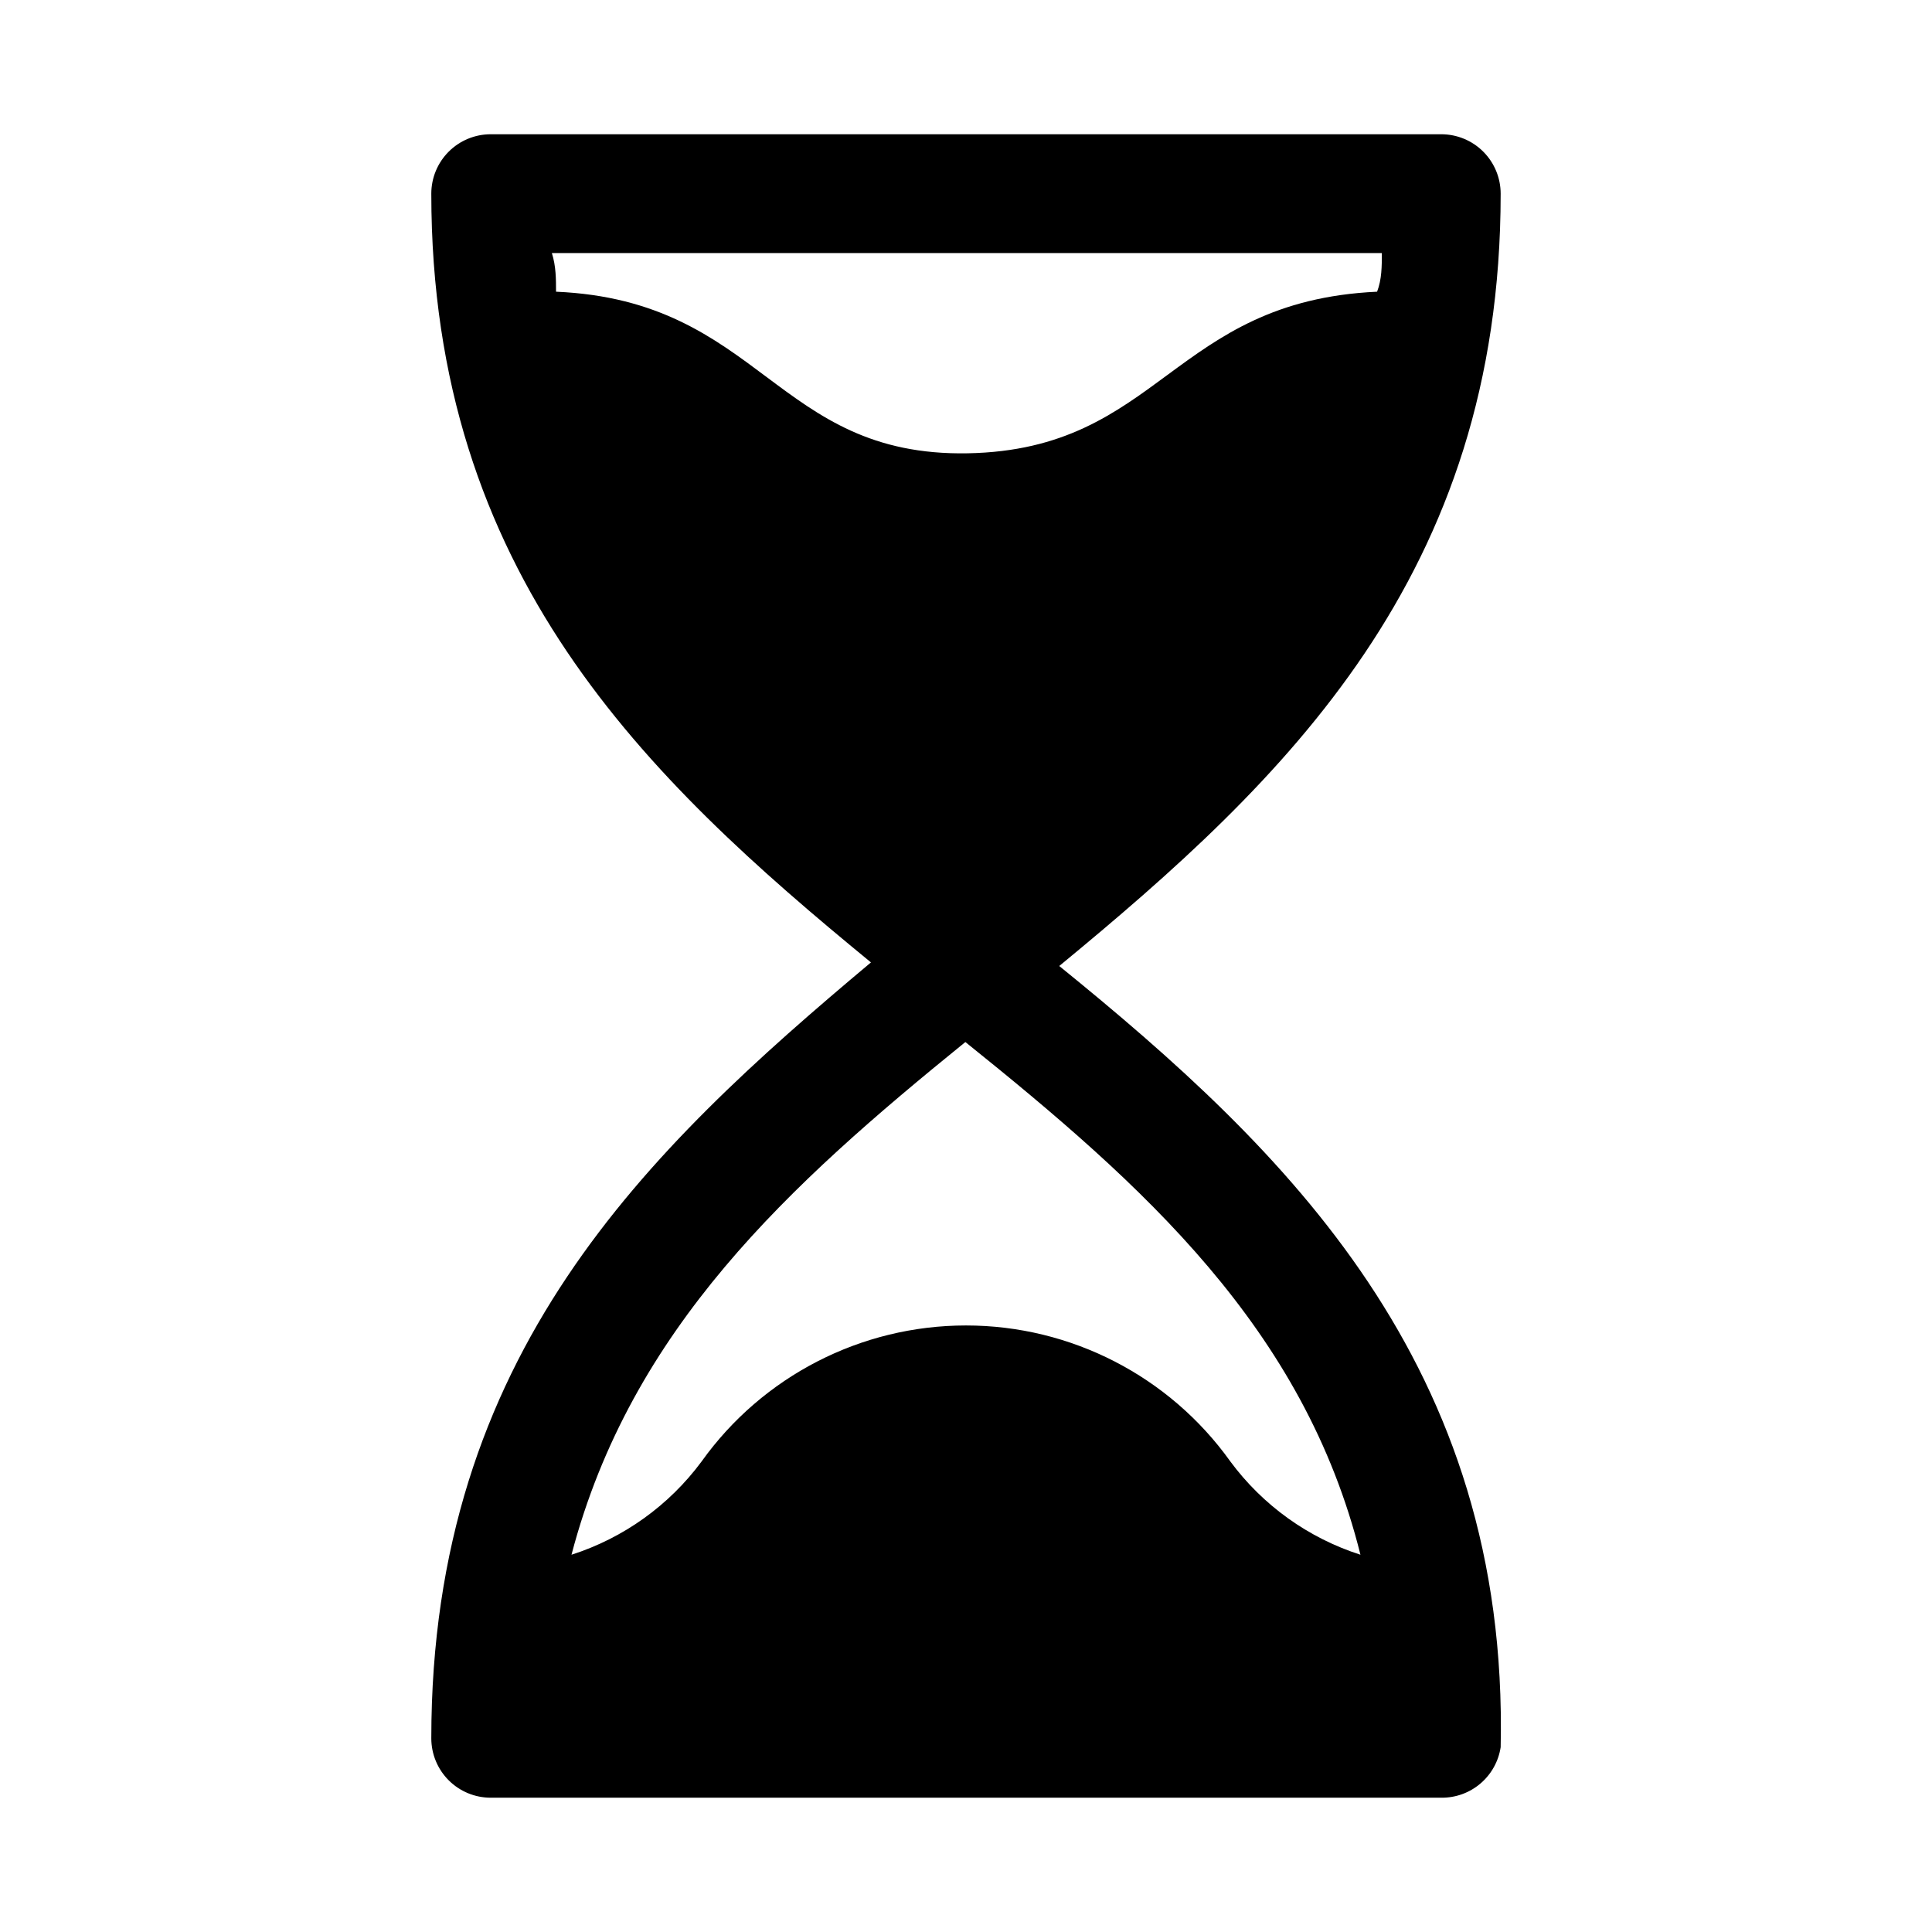
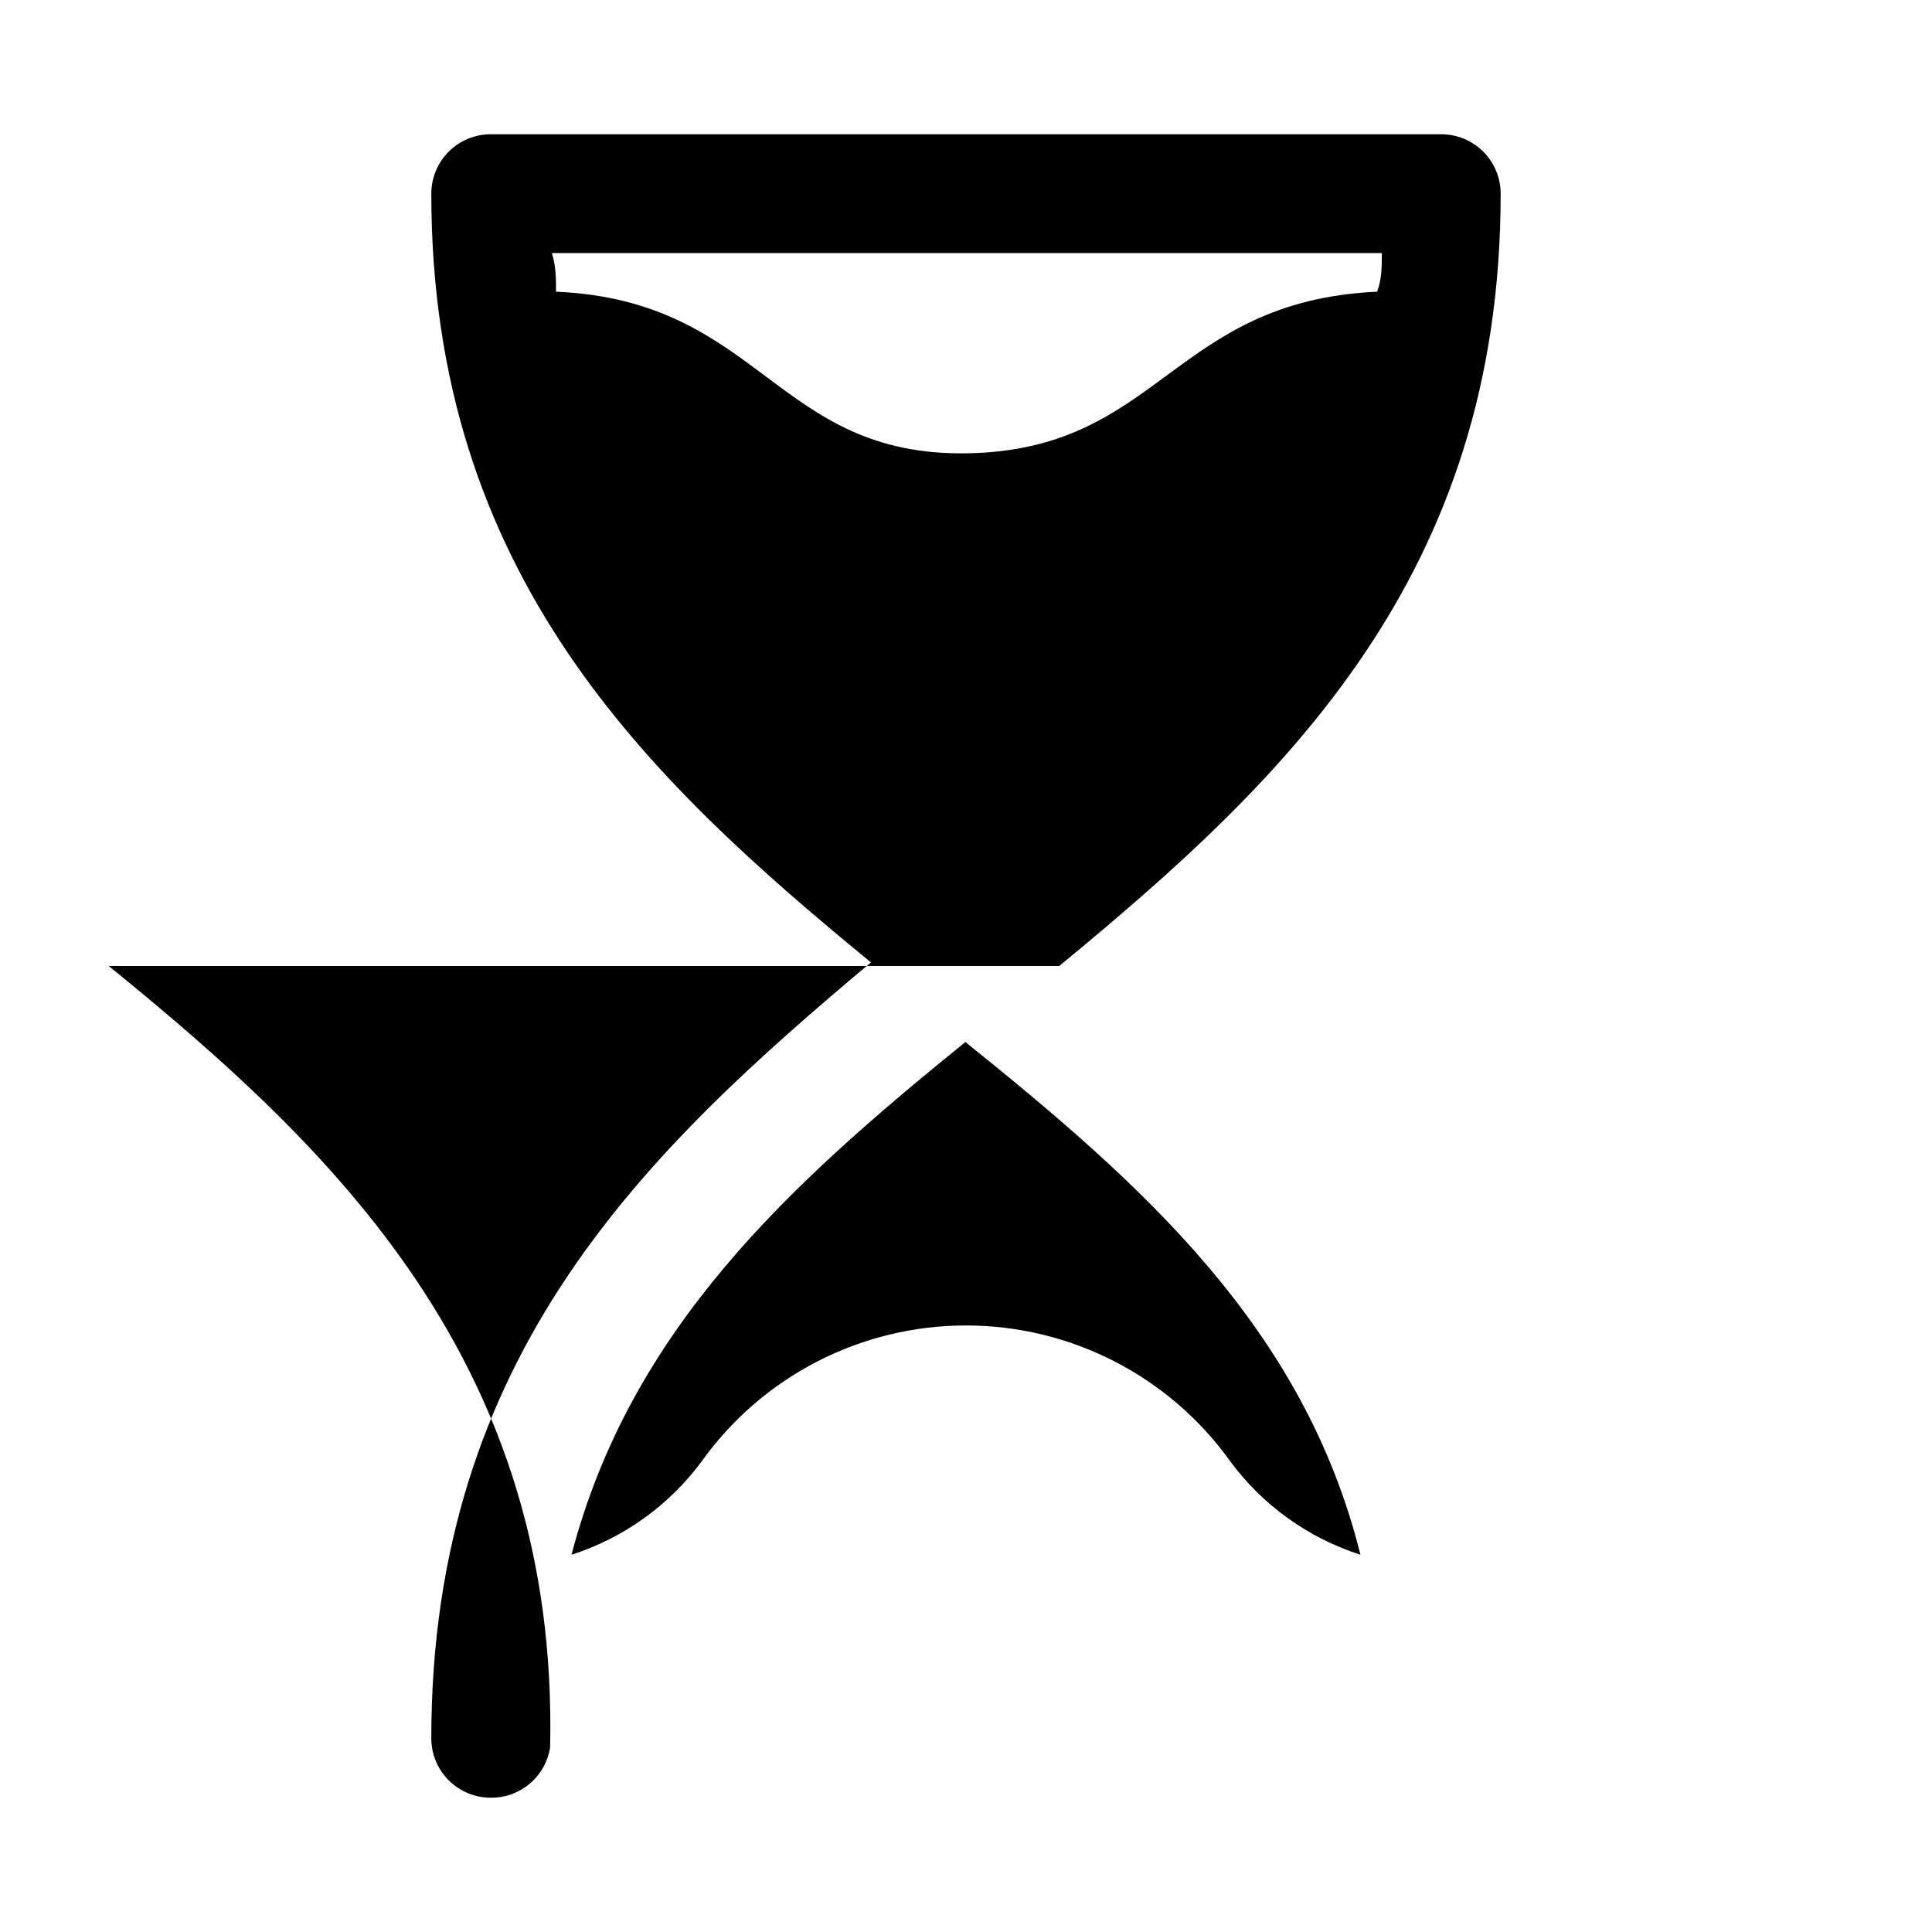
<svg xmlns="http://www.w3.org/2000/svg" fill="#000000" width="800px" height="800px" version="1.1" viewBox="144 144 512 512">
-   <path d="m424.71 400c59.828-49.281 116.98-103.44 116.98-204.68 0-4.176-1.66-8.18-4.613-11.133-2.949-2.949-6.957-4.609-11.133-4.609h-251.9c-4.176 0-8.18 1.66-11.133 4.609-2.953 2.953-4.613 6.957-4.613 11.133 0 100.76 56.992 154.92 116.51 203.73-59.512 49.91-116.51 103.91-116.51 205.62 0 4.176 1.66 8.18 4.613 11.133 2.953 2.953 6.957 4.609 11.133 4.609h251.9c3.797 0.043 7.484-1.285 10.375-3.746 2.894-2.461 4.801-5.883 5.371-9.637 2.203-101.39-56.836-158.23-116.98-207.03zm85.492-188.93c0 3.465 0 6.926-1.258 10.234-54.316 2.519-57.465 41.879-108.48 42.824-51.012 0.941-54.633-40.465-109.11-42.824 0-3.305 0-6.769-1.102-10.234zm-40.148 320.23c-16.168-22.617-42.258-36.039-70.059-36.039-27.805 0-53.895 13.422-70.062 36.039-8.617 11.648-20.68 20.297-34.48 24.719 15.742-59.984 57.781-98.086 104.38-135.87 47.23 37.941 89.742 75.887 104.7 135.87-13.801-4.422-25.863-13.07-34.48-24.719z" />
+   <path d="m424.71 400c59.828-49.281 116.98-103.44 116.98-204.68 0-4.176-1.66-8.18-4.613-11.133-2.949-2.949-6.957-4.609-11.133-4.609h-251.9c-4.176 0-8.18 1.66-11.133 4.609-2.953 2.953-4.613 6.957-4.613 11.133 0 100.76 56.992 154.92 116.51 203.73-59.512 49.91-116.51 103.91-116.51 205.62 0 4.176 1.66 8.18 4.613 11.133 2.953 2.953 6.957 4.609 11.133 4.609c3.797 0.043 7.484-1.285 10.375-3.746 2.894-2.461 4.801-5.883 5.371-9.637 2.203-101.39-56.836-158.23-116.98-207.03zm85.492-188.93c0 3.465 0 6.926-1.258 10.234-54.316 2.519-57.465 41.879-108.48 42.824-51.012 0.941-54.633-40.465-109.11-42.824 0-3.305 0-6.769-1.102-10.234zm-40.148 320.23c-16.168-22.617-42.258-36.039-70.059-36.039-27.805 0-53.895 13.422-70.062 36.039-8.617 11.648-20.68 20.297-34.48 24.719 15.742-59.984 57.781-98.086 104.38-135.87 47.23 37.941 89.742 75.887 104.7 135.87-13.801-4.422-25.863-13.07-34.48-24.719z" />
</svg>